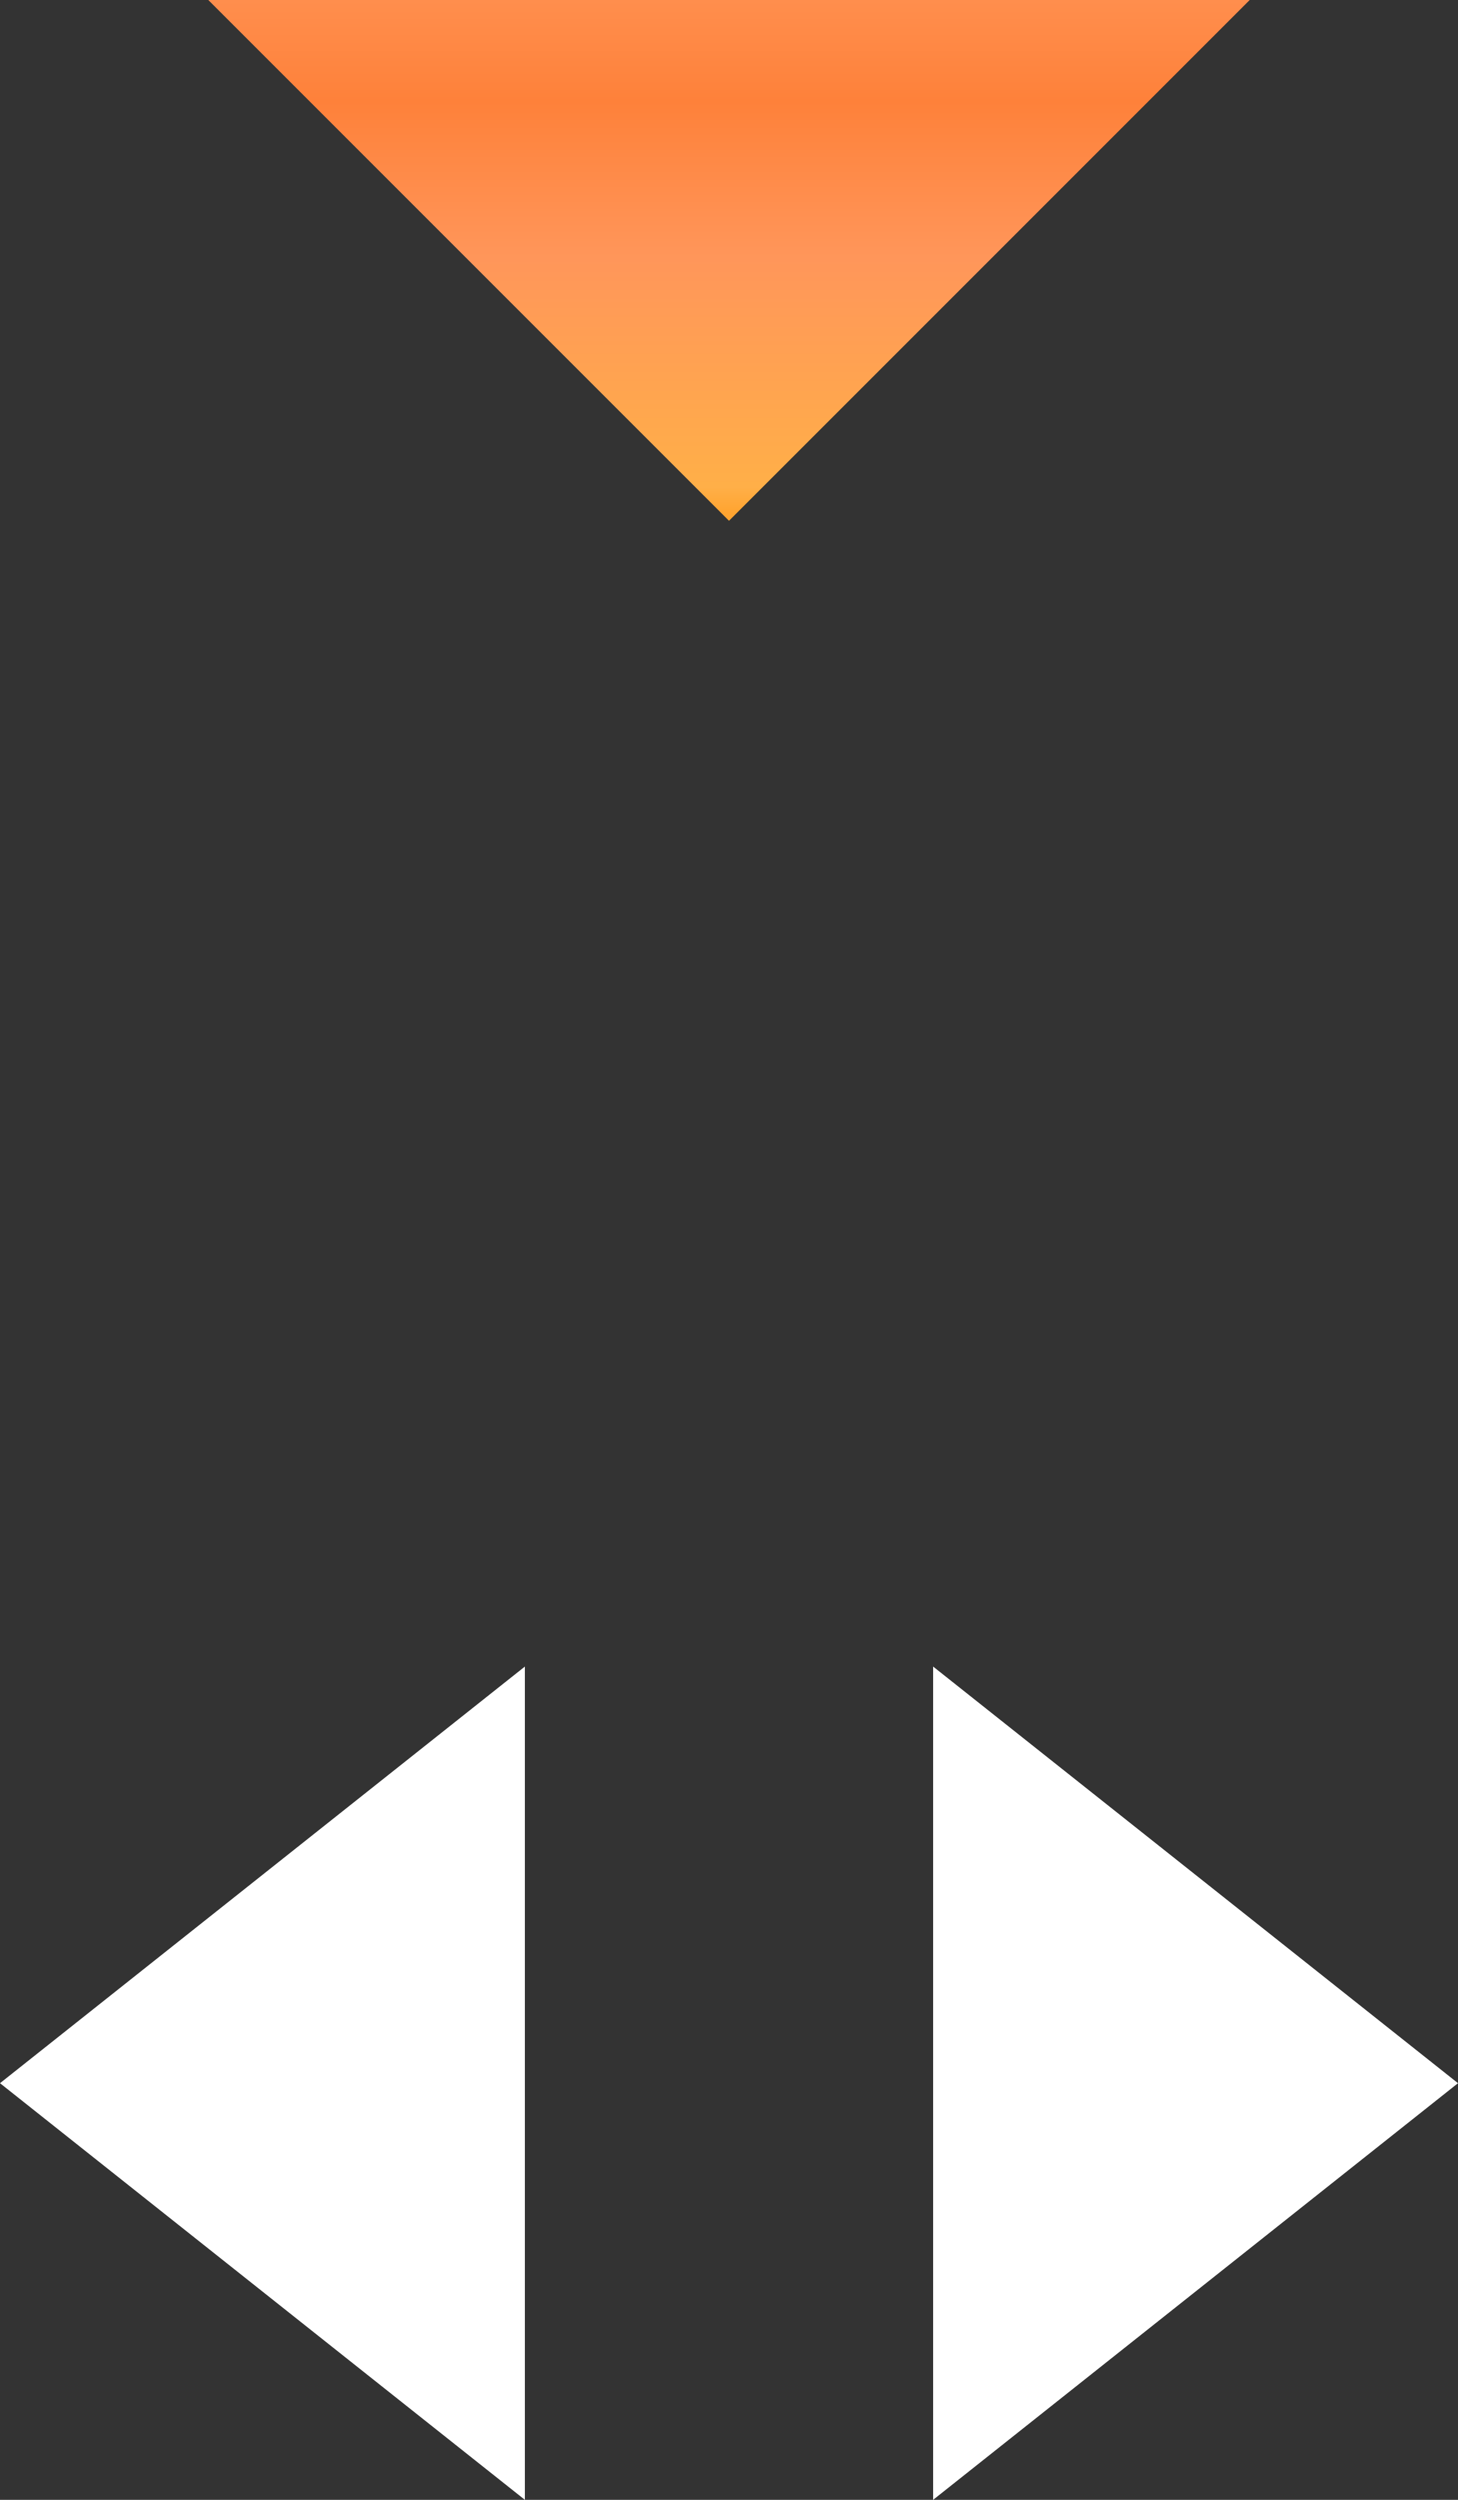
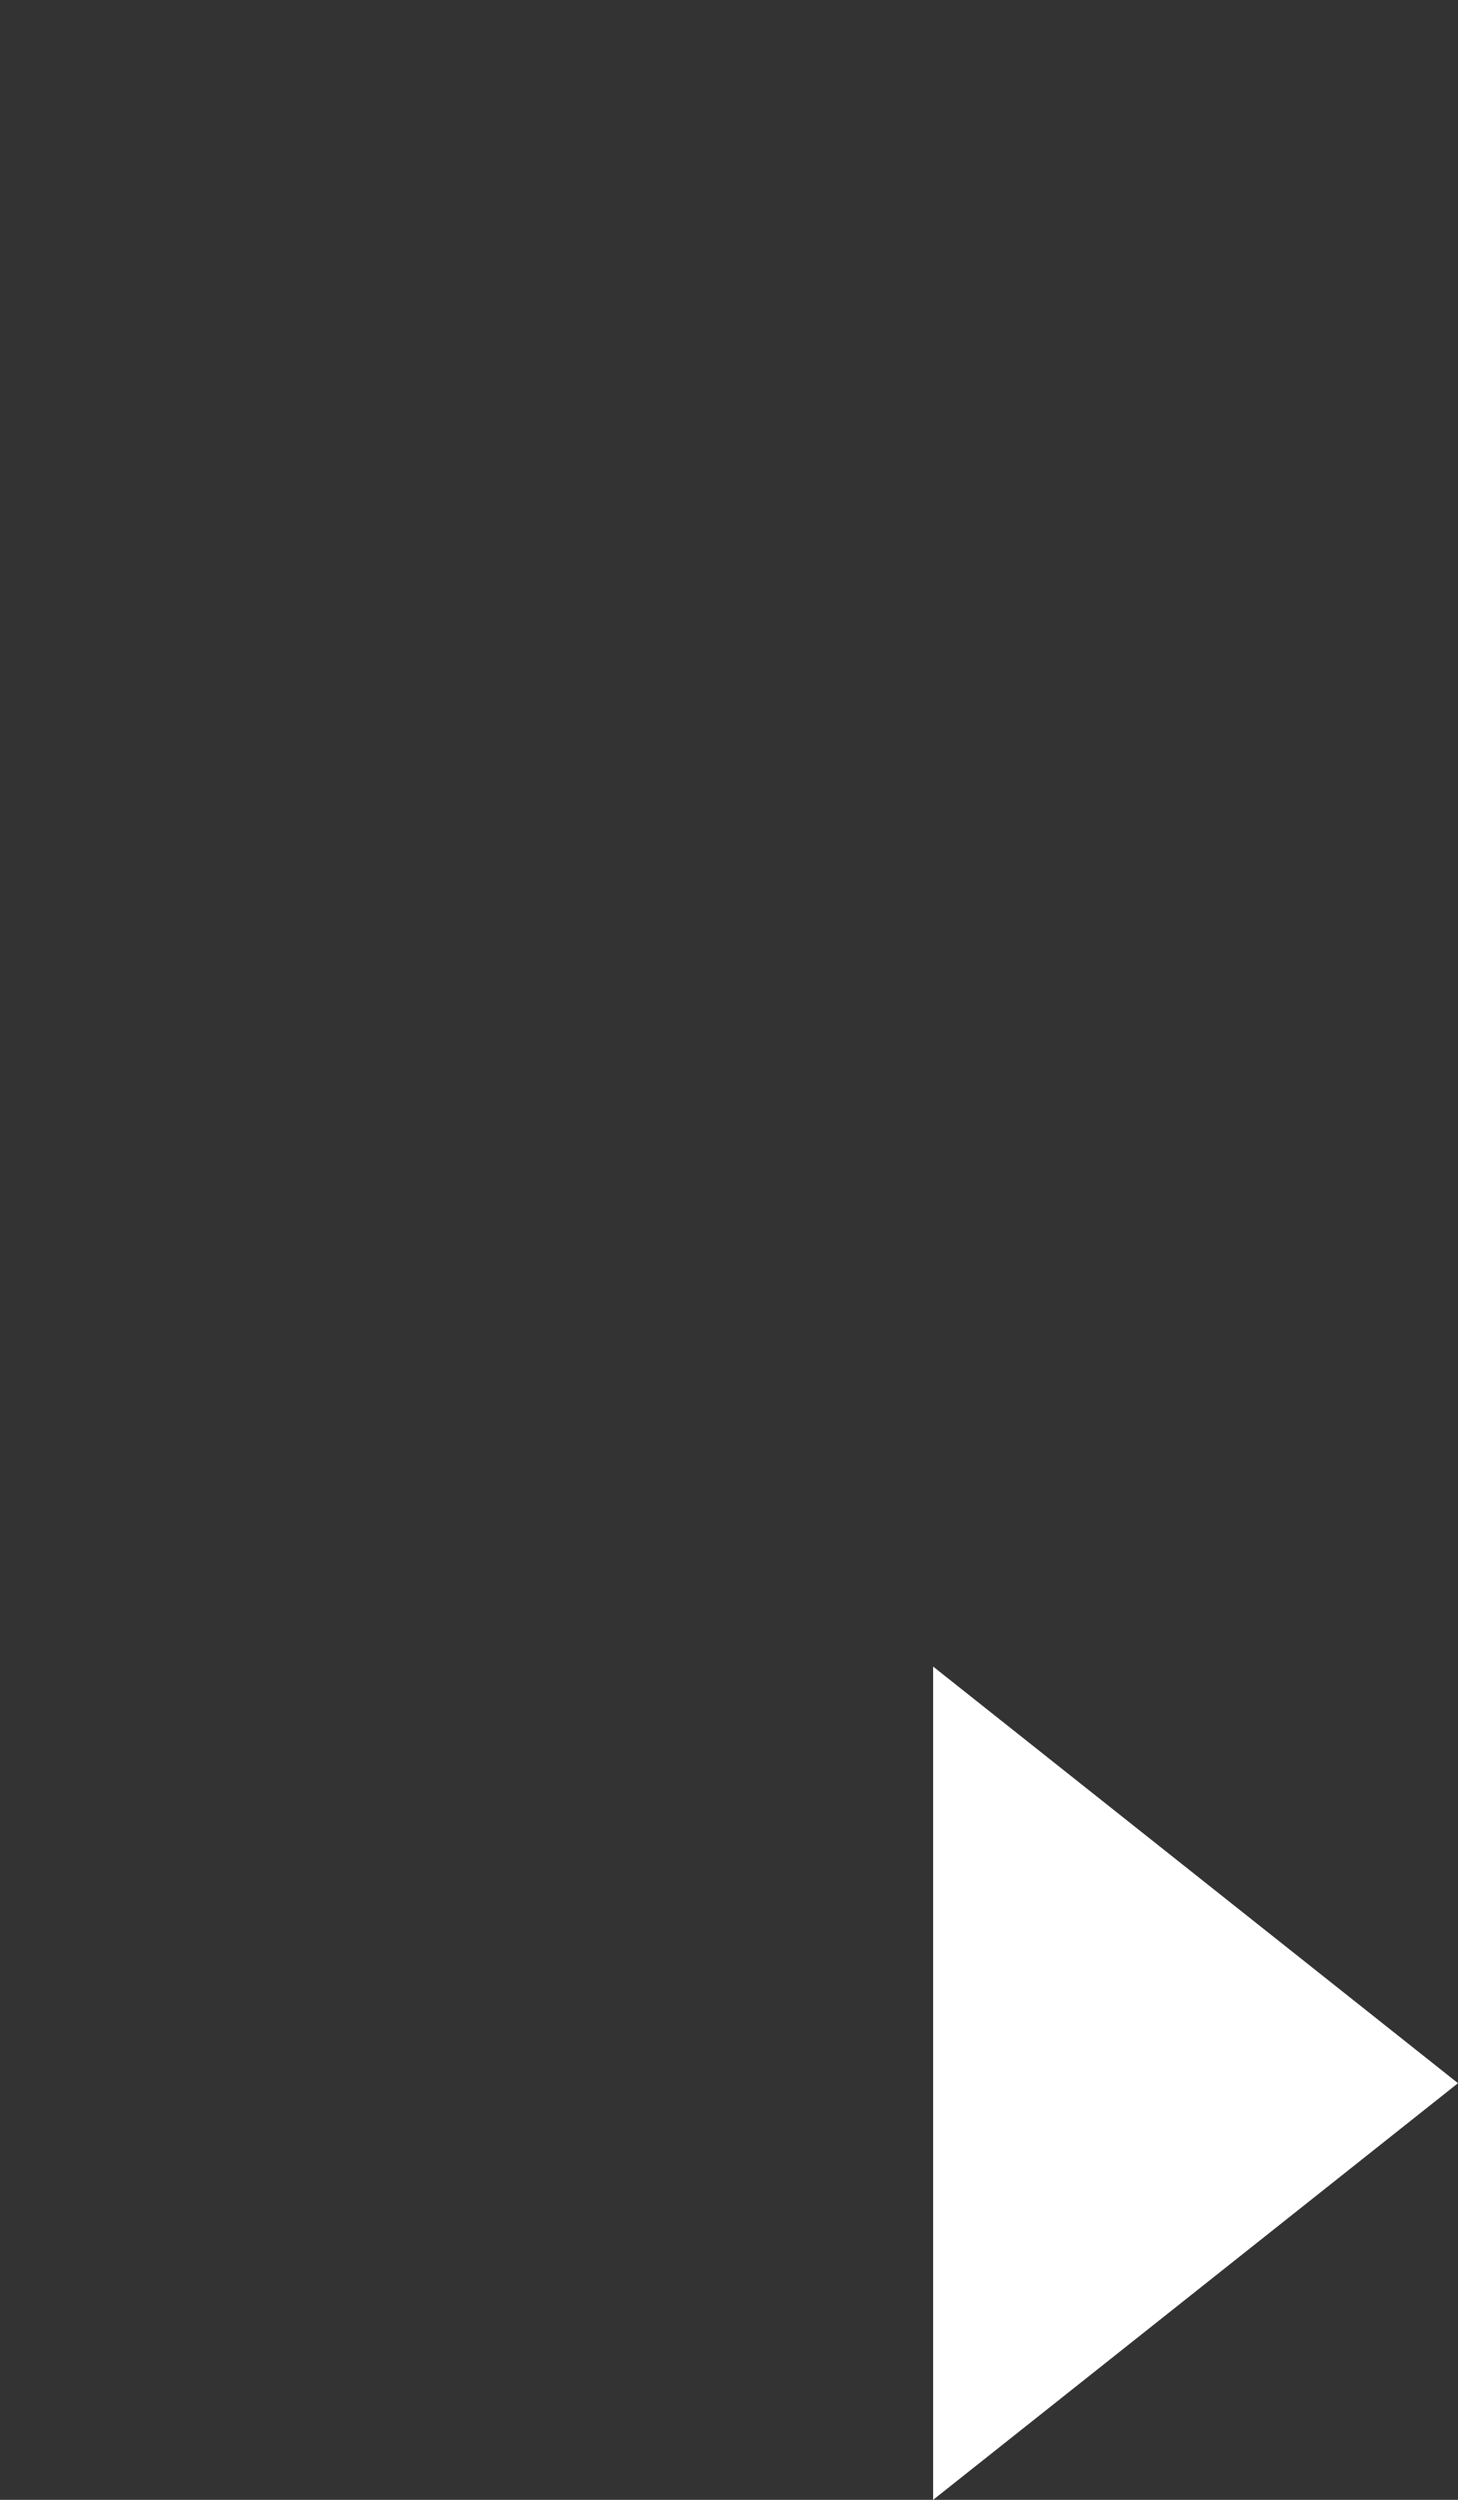
<svg xmlns="http://www.w3.org/2000/svg" width="14" height="24" viewBox="0 0 14 24" fill="none">
  <rect x="0" y="0" width="14" height="24" fill="#333333" stroke="none" />
  <path d="M8.96 24V16L14 20L8.96 24Z" fill="white" />
-   <path d="M5.04 16L5.04 24L3.94433e-05 20L5.04 16Z" fill="white" />
-   <path d="M2 -8.74228e-07L12 0L7 5L2 -8.74228e-07Z" fill="url(#paint0_linear_2175_9)" />
  <defs>
    <linearGradient id="paint0_linear_2175_9" x1="7" y1="5" x2="7" y2="-4.37114e-07" gradientUnits="userSpaceOnUse">
      <stop offset="0.015" stop-color="#FFA430" />
      <stop offset="0.065" stop-color="#FFAF48" />
      <stop offset="0.505" stop-color="#FF965A" />
      <stop offset="0.805" stop-color="#FE813A" />
      <stop offset="1" stop-color="#FF8E4D" />
    </linearGradient>
  </defs>
</svg>